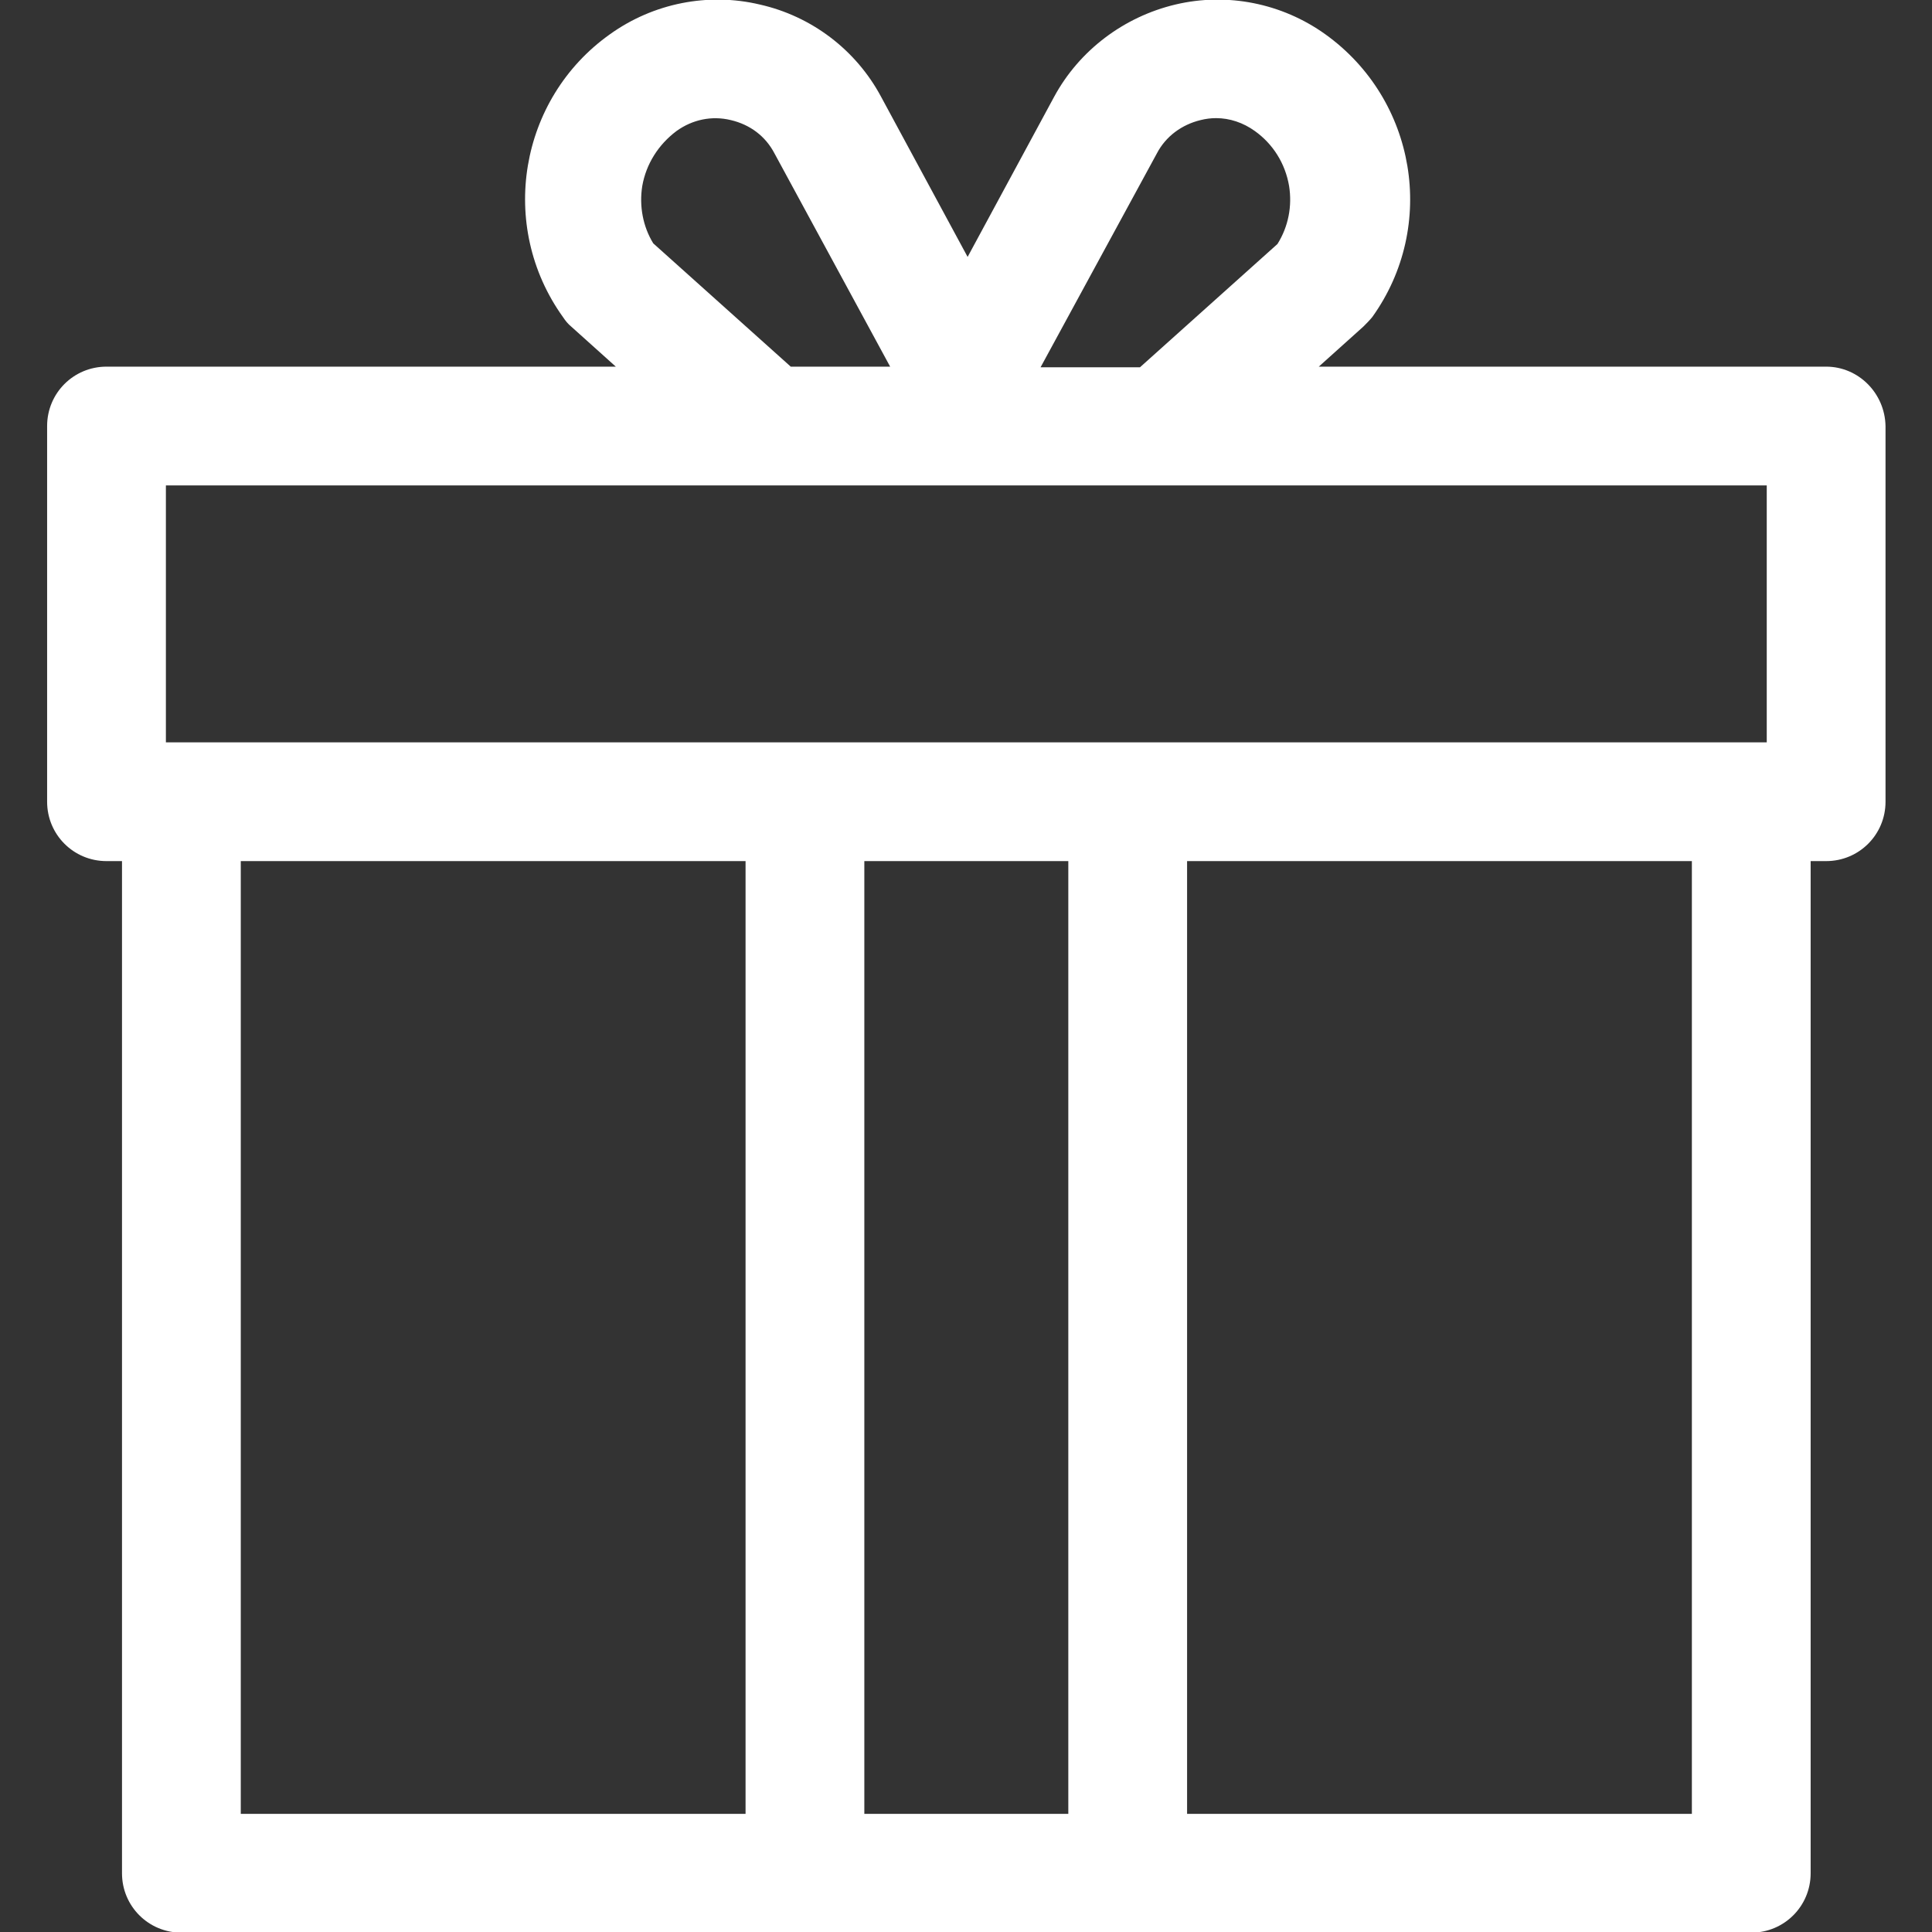
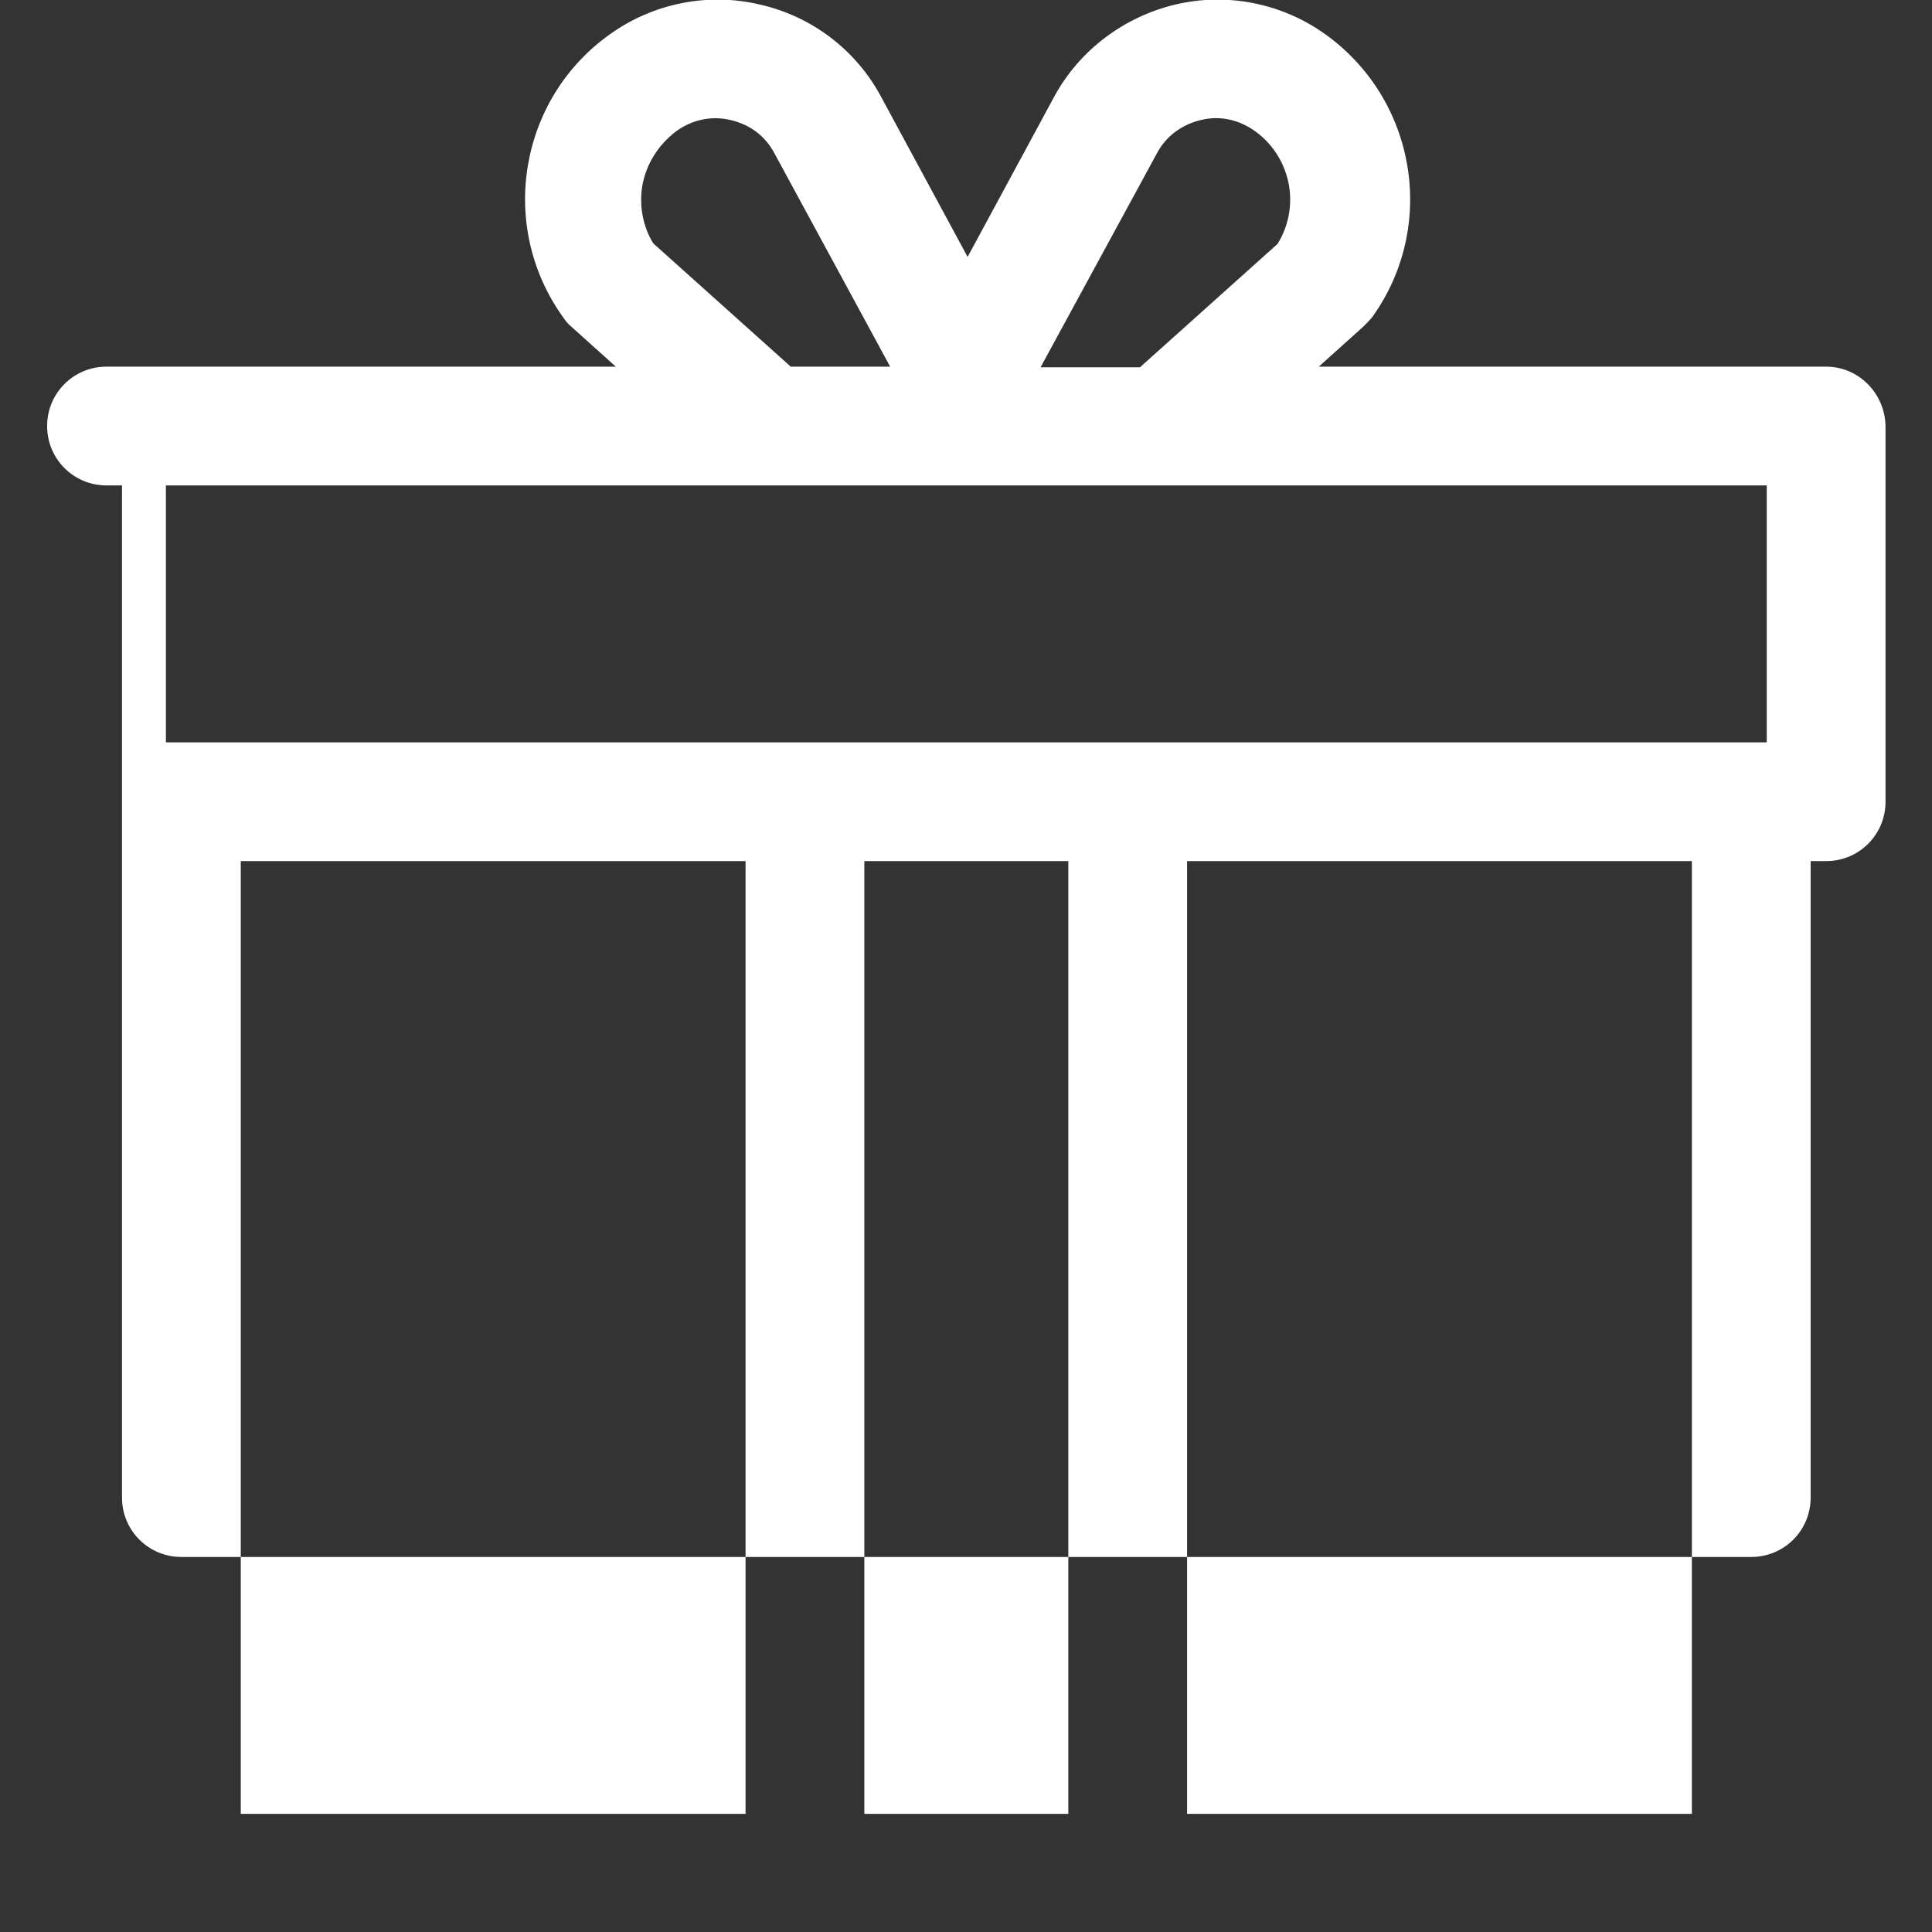
<svg xmlns="http://www.w3.org/2000/svg" version="1.1" id="Layer_1" x="0px" y="0px" viewBox="0 0 299.3 299.3" style="enable-background:new 0 0 299.3 299.3;" xml:space="preserve">
  <rect x="0" y="0" width="299.3" height="299.3" fill="#333333" stroke="none" />
  <style type="text/css">
	.st0{fill:#FFFFFF;}
</style>
  <g>
    <g>
-       <path class="st0" d="M282.9,56.8h-78.6l6.9-6.2c0.5-0.5,1-1,1.4-1.5c10.1-14.1,6.8-33.7-7.3-43.8c-6.7-4.8-15.2-6.5-23.2-4.6    c-8,1.9-14.9,7.1-18.8,14.3l-13.4,24.8l-13.4-24.8c-3.9-7.3-10.8-12.5-18.8-14.3c-8-1.9-16.5-0.2-23.2,4.6    c-14.1,10-17.4,29.7-7.3,43.8c0.4,0.6,0.8,1.1,1.3,1.5l6.9,6.2H16.5c-5.1,0-9.2,4.1-9.2,9.2v58.2c0,5.1,4.1,9.2,9.2,9.2h2.4v156.8    c0,5.1,4.1,9.2,9.2,9.2h243.2c5.1,0,9.2-4.1,9.2-9.2V133.4h2.4c5.1,0,9.2-4.1,9.2-9.2V66C292,60.9,287.9,56.8,282.9,56.8z     M179.2,23.8c1.4-2.7,3.9-4.5,6.8-5.2c0.8-0.2,1.6-0.3,2.4-0.3c2.1,0,4.2,0.7,6,2c2.8,2,4.7,5,5.3,8.5c0.5,3.1-0.1,6.3-1.8,9    l-21.3,19.1h-15.4L179.2,23.8z M99.5,28.8c0.6-3.4,2.5-6.4,5.3-8.5c2.5-1.8,5.5-2.4,8.4-1.7c3,0.7,5.4,2.5,6.8,5.2l17.9,33h-15.4    l-21.3-19.1C99.6,35.1,99,31.9,99.5,28.8z M115.5,281H37.3V133.4h78.2C115.5,133.4,115.5,281,115.5,281z M165.5,281h-31.6V133.4    h31.6V281z M262.1,281h-78.2V133.4h78.2V281z M273.7,115h-248V75.2h248L273.7,115L273.7,115z" />
+       <path class="st0" d="M282.9,56.8h-78.6l6.9-6.2c0.5-0.5,1-1,1.4-1.5c10.1-14.1,6.8-33.7-7.3-43.8c-6.7-4.8-15.2-6.5-23.2-4.6    c-8,1.9-14.9,7.1-18.8,14.3l-13.4,24.8l-13.4-24.8c-3.9-7.3-10.8-12.5-18.8-14.3c-8-1.9-16.5-0.2-23.2,4.6    c-14.1,10-17.4,29.7-7.3,43.8c0.4,0.6,0.8,1.1,1.3,1.5l6.9,6.2H16.5c-5.1,0-9.2,4.1-9.2,9.2c0,5.1,4.1,9.2,9.2,9.2h2.4v156.8    c0,5.1,4.1,9.2,9.2,9.2h243.2c5.1,0,9.2-4.1,9.2-9.2V133.4h2.4c5.1,0,9.2-4.1,9.2-9.2V66C292,60.9,287.9,56.8,282.9,56.8z     M179.2,23.8c1.4-2.7,3.9-4.5,6.8-5.2c0.8-0.2,1.6-0.3,2.4-0.3c2.1,0,4.2,0.7,6,2c2.8,2,4.7,5,5.3,8.5c0.5,3.1-0.1,6.3-1.8,9    l-21.3,19.1h-15.4L179.2,23.8z M99.5,28.8c0.6-3.4,2.5-6.4,5.3-8.5c2.5-1.8,5.5-2.4,8.4-1.7c3,0.7,5.4,2.5,6.8,5.2l17.9,33h-15.4    l-21.3-19.1C99.6,35.1,99,31.9,99.5,28.8z M115.5,281H37.3V133.4h78.2C115.5,133.4,115.5,281,115.5,281z M165.5,281h-31.6V133.4    h31.6V281z M262.1,281h-78.2V133.4h78.2V281z M273.7,115h-248V75.2h248L273.7,115L273.7,115z" />
    </g>
  </g>
</svg>